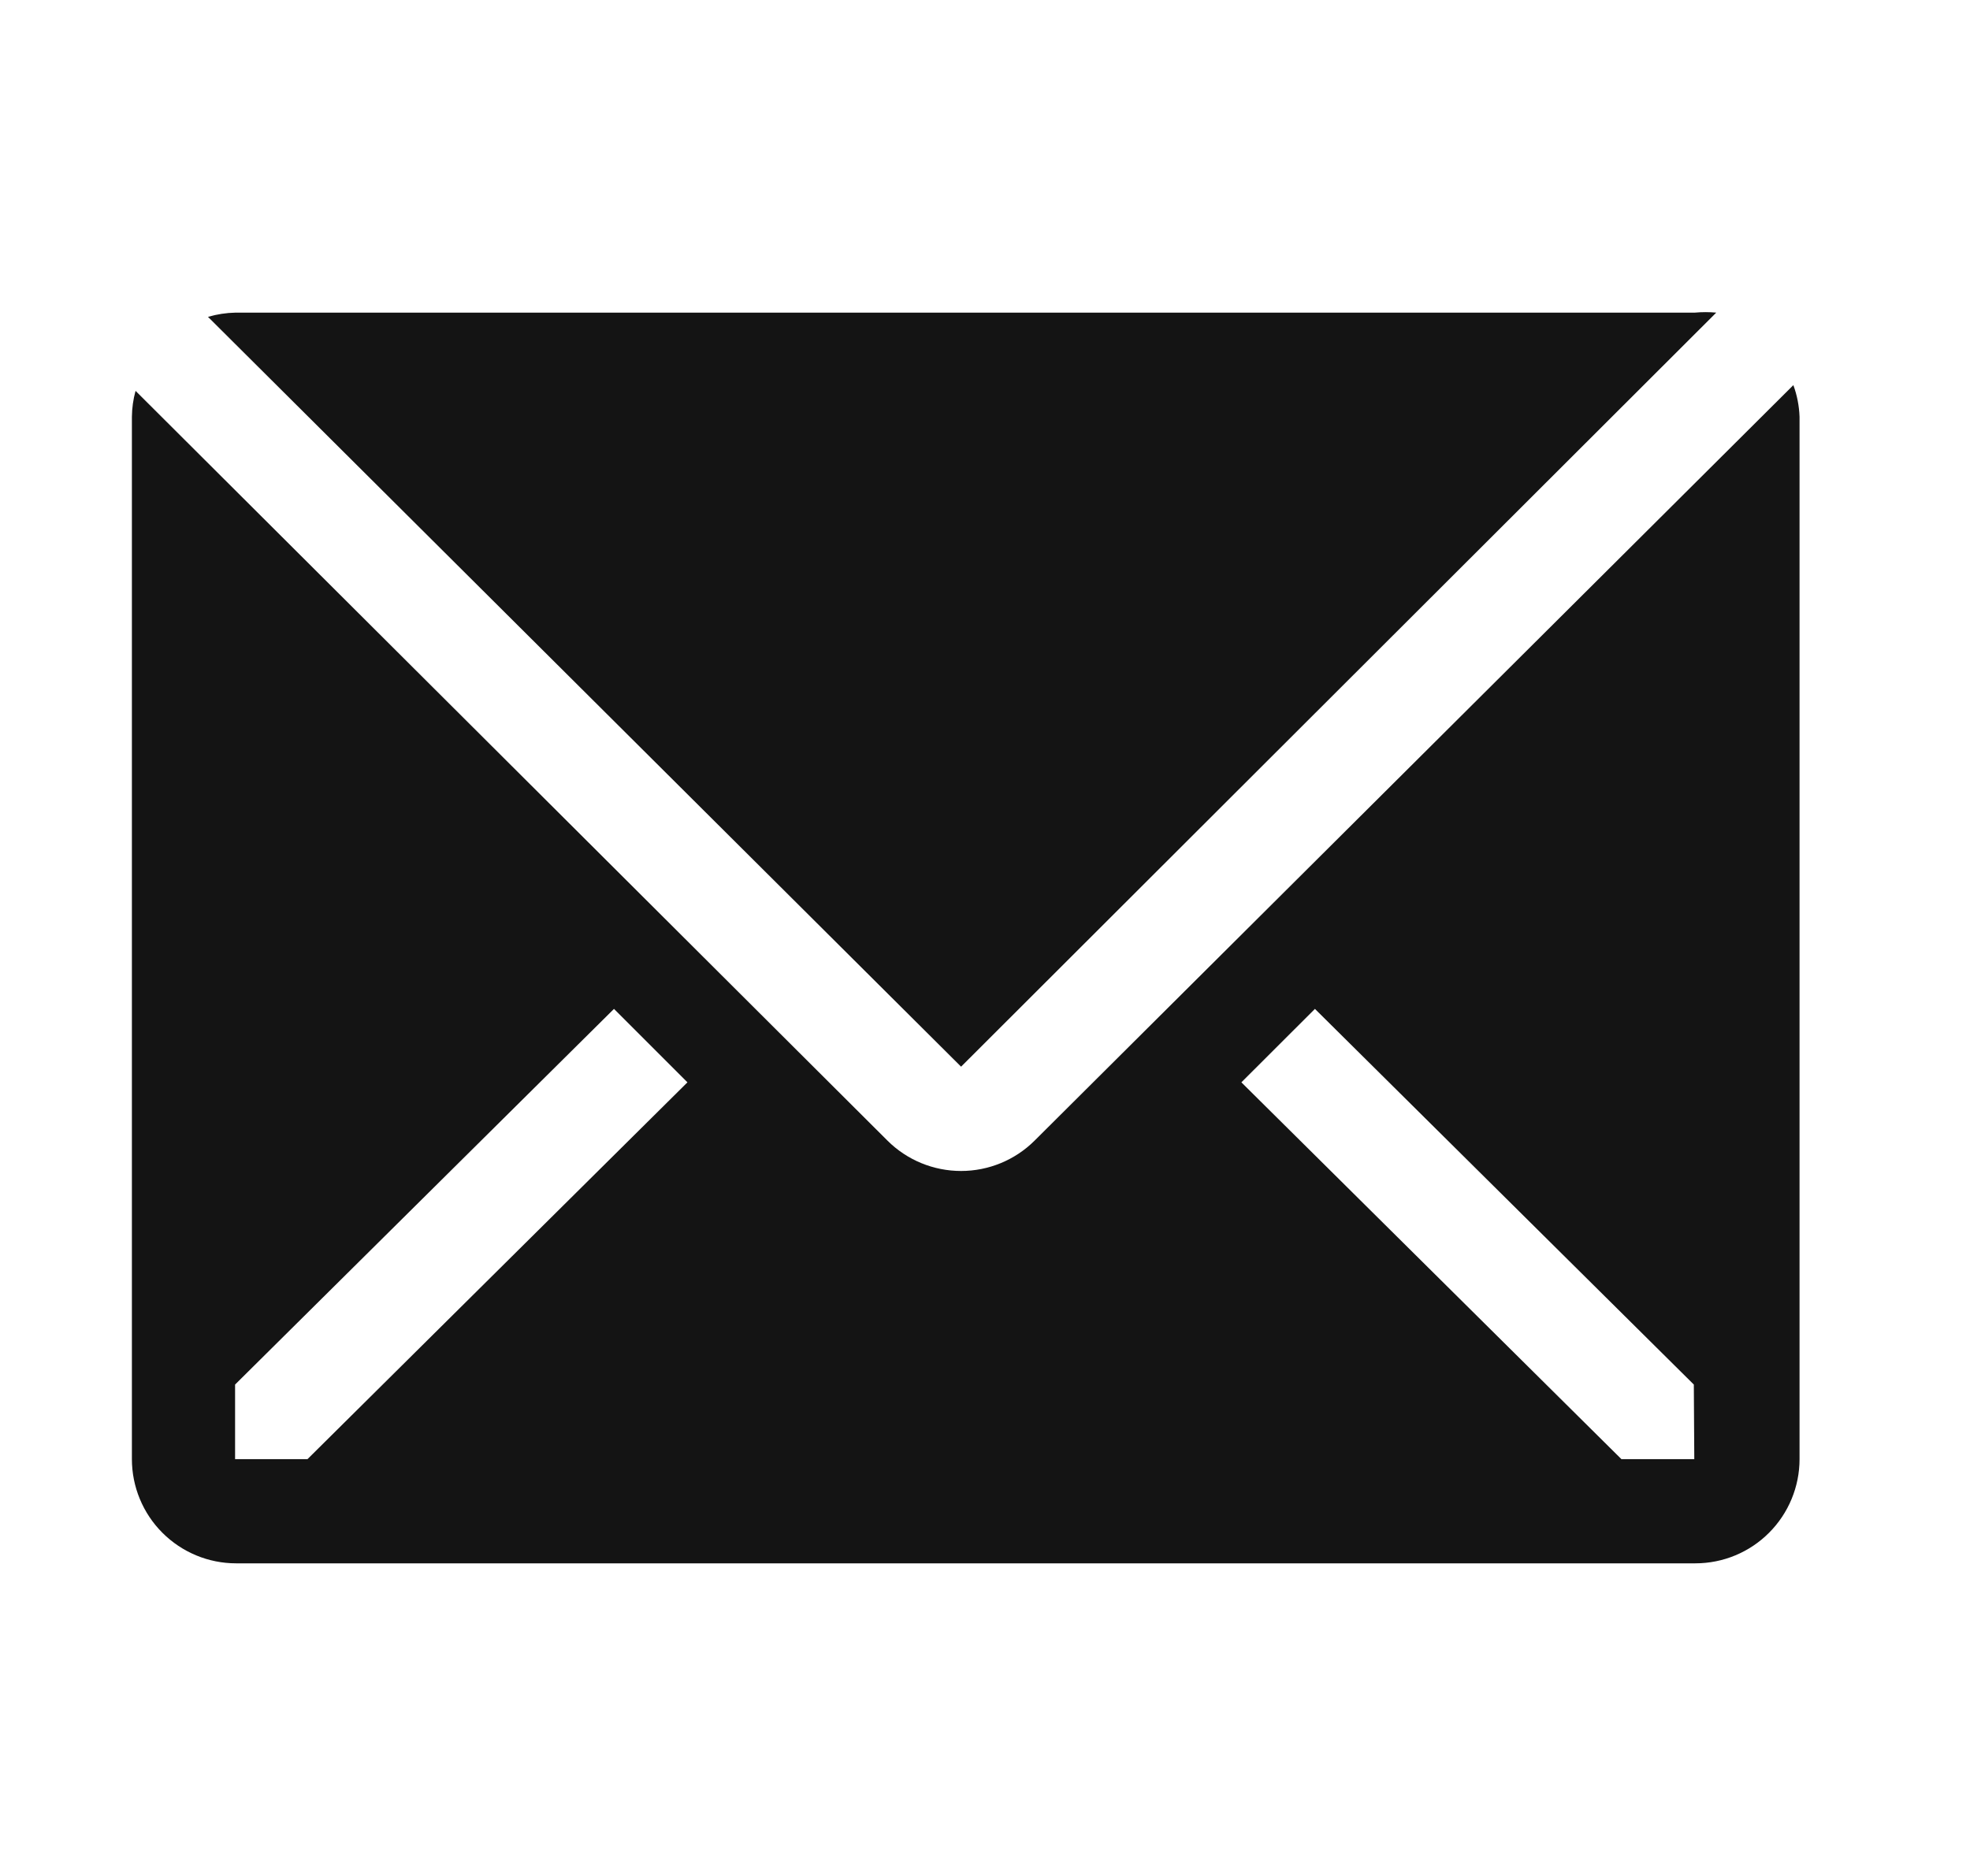
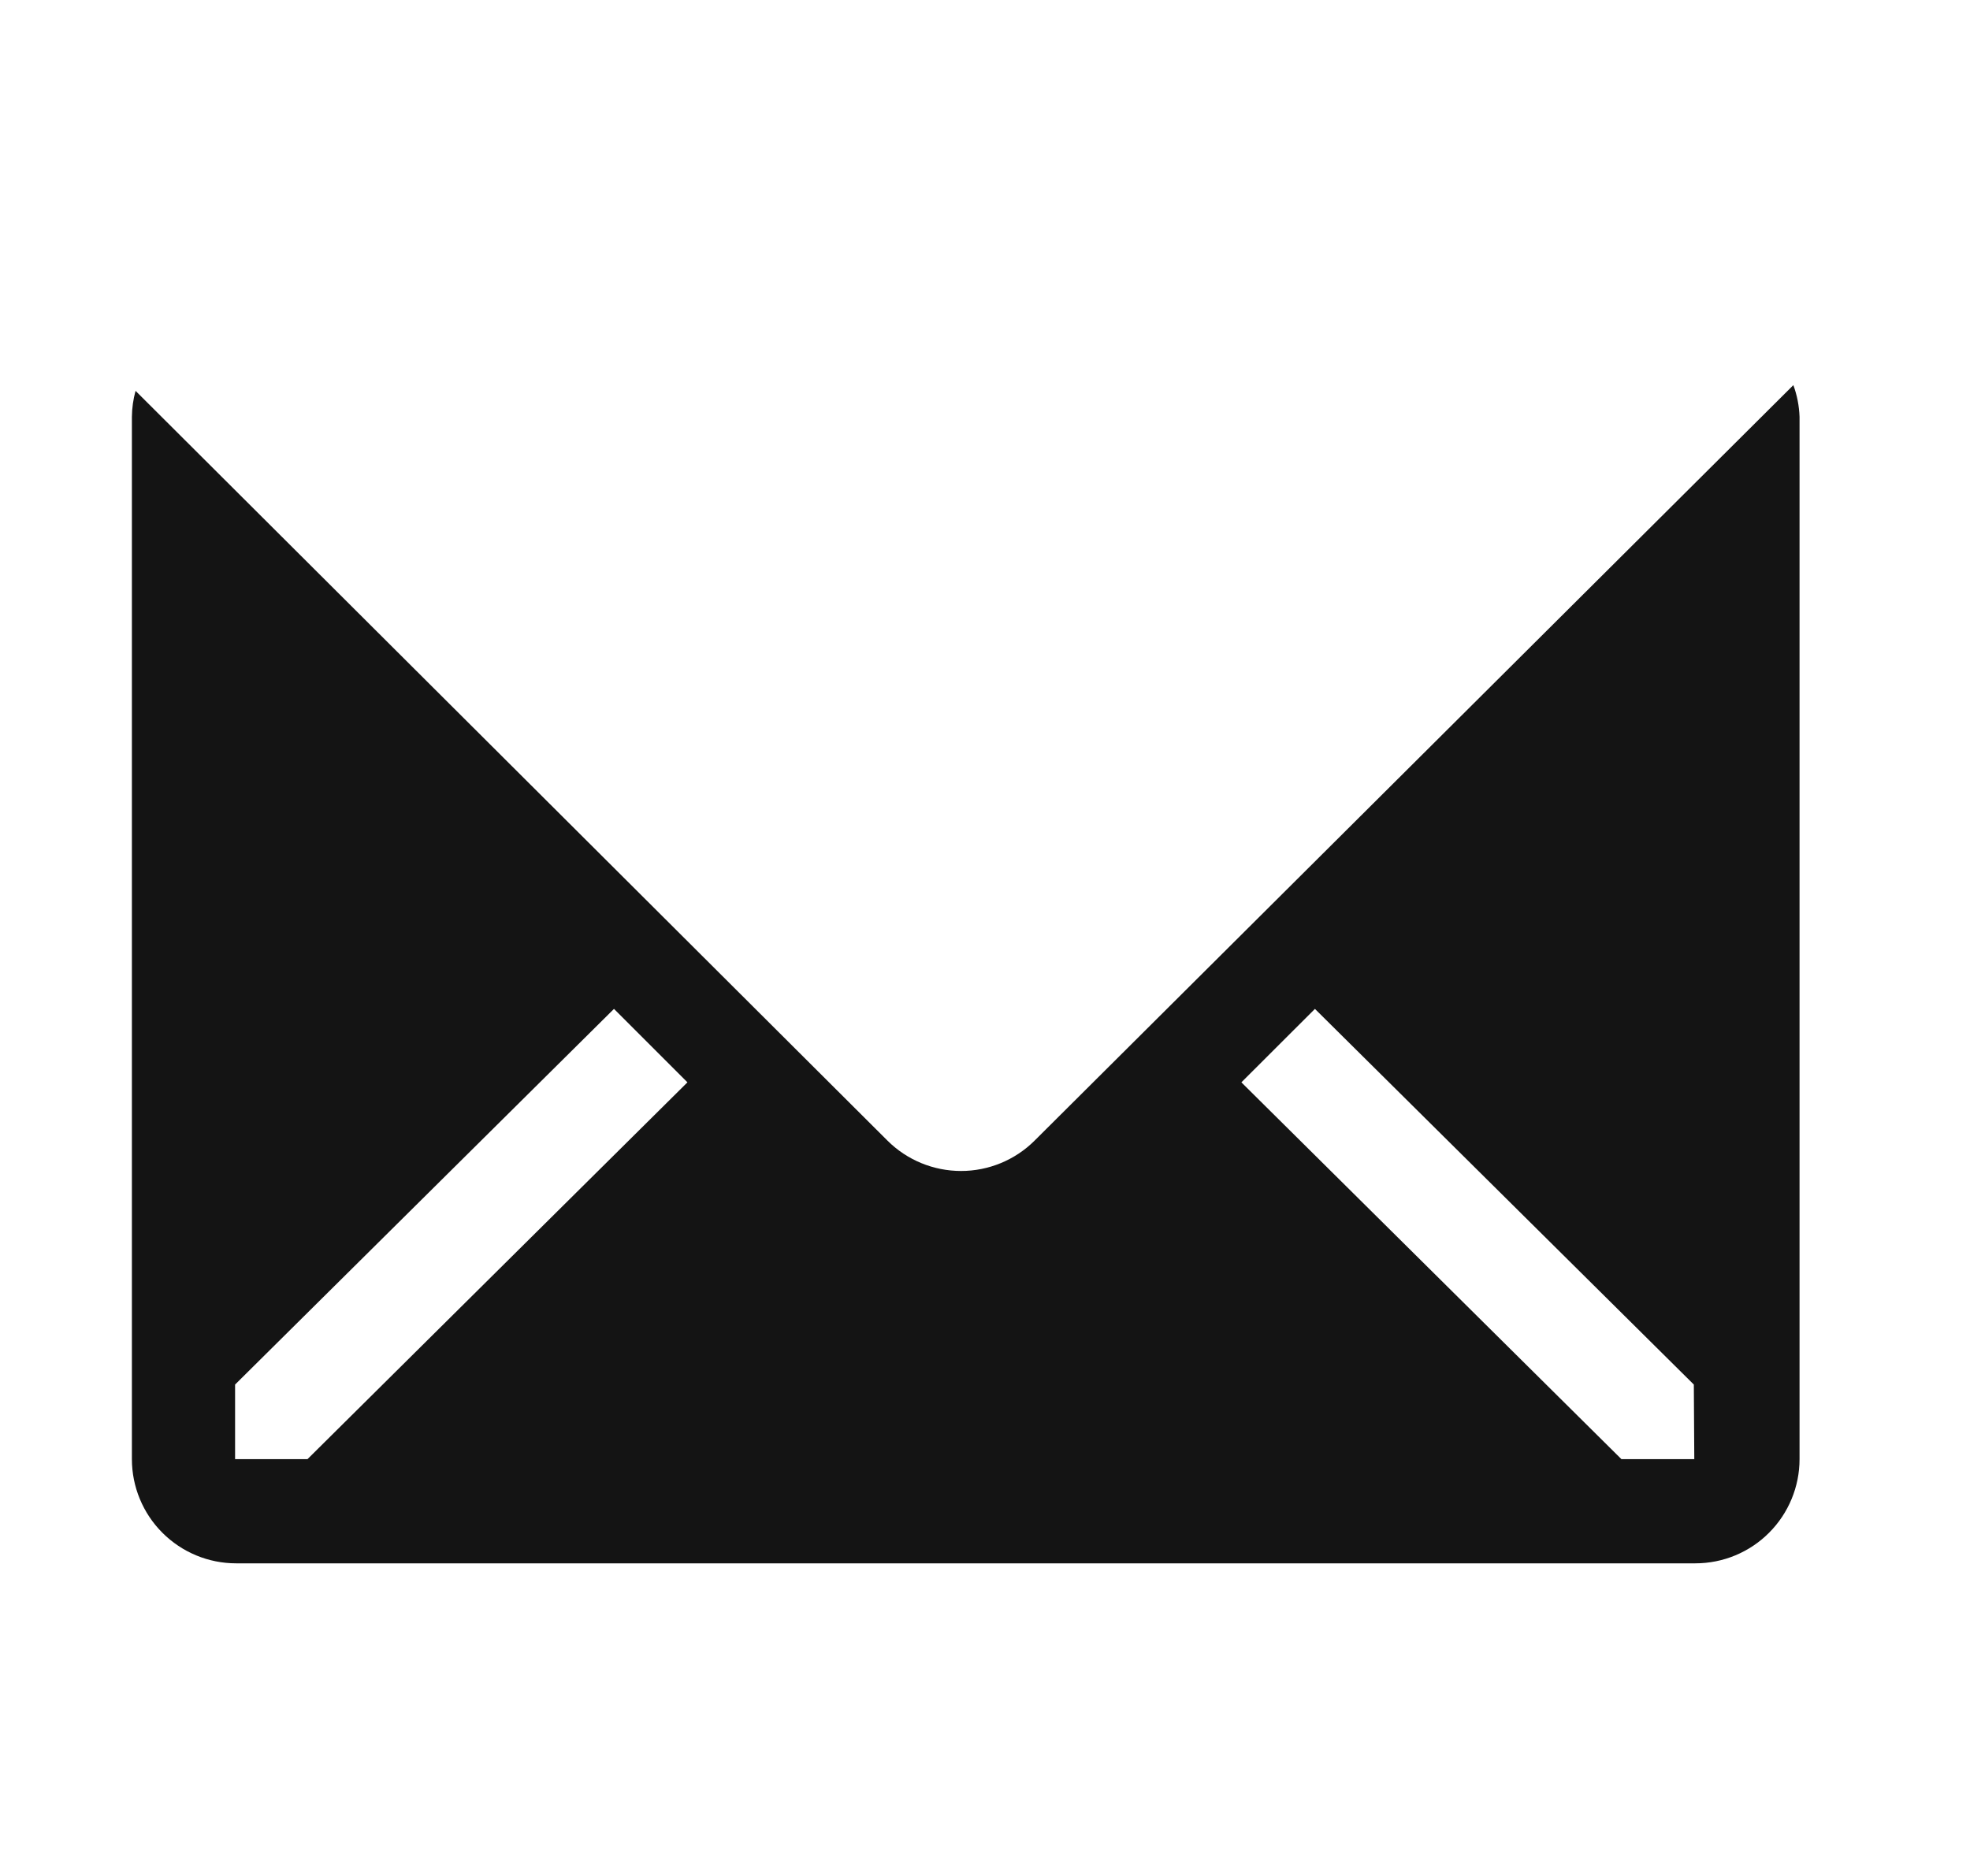
<svg xmlns="http://www.w3.org/2000/svg" width="21" height="20" viewBox="0 0 21 20" fill="none">
  <g clip-path="url(#clip0_203_5994)">
-     <path d="M18.295 3.333C18.219 3.326 18.143 3.326 18.067 3.333H2.511C2.412 3.335 2.313 3.35 2.217 3.378L10.245 11.372L18.295 3.333Z" fill="#141414" />
    <path d="M19.117 4.106L11.028 12.161C10.82 12.368 10.538 12.484 10.245 12.484C9.951 12.484 9.669 12.368 9.461 12.161L1.445 4.167C1.42 4.257 1.407 4.351 1.406 4.444V15.556C1.406 15.85 1.523 16.133 1.731 16.341C1.94 16.55 2.222 16.667 2.517 16.667H18.072C18.367 16.667 18.65 16.55 18.858 16.341C19.066 16.133 19.183 15.85 19.183 15.556V4.444C19.179 4.329 19.157 4.214 19.117 4.106ZM3.278 15.556H2.506V14.761L6.545 10.756L7.328 11.539L3.278 15.556ZM18.061 15.556H17.284L13.233 11.539L14.017 10.756L18.056 14.761L18.061 15.556Z" fill="#141414" />
  </g>
  <defs>
    <clipPath id="clip0_203_5994">
      <rect width="20" height="20" fill="white" transform="translate(0.333 6.10352e-05)" />
    </clipPath>
  </defs>
</svg>